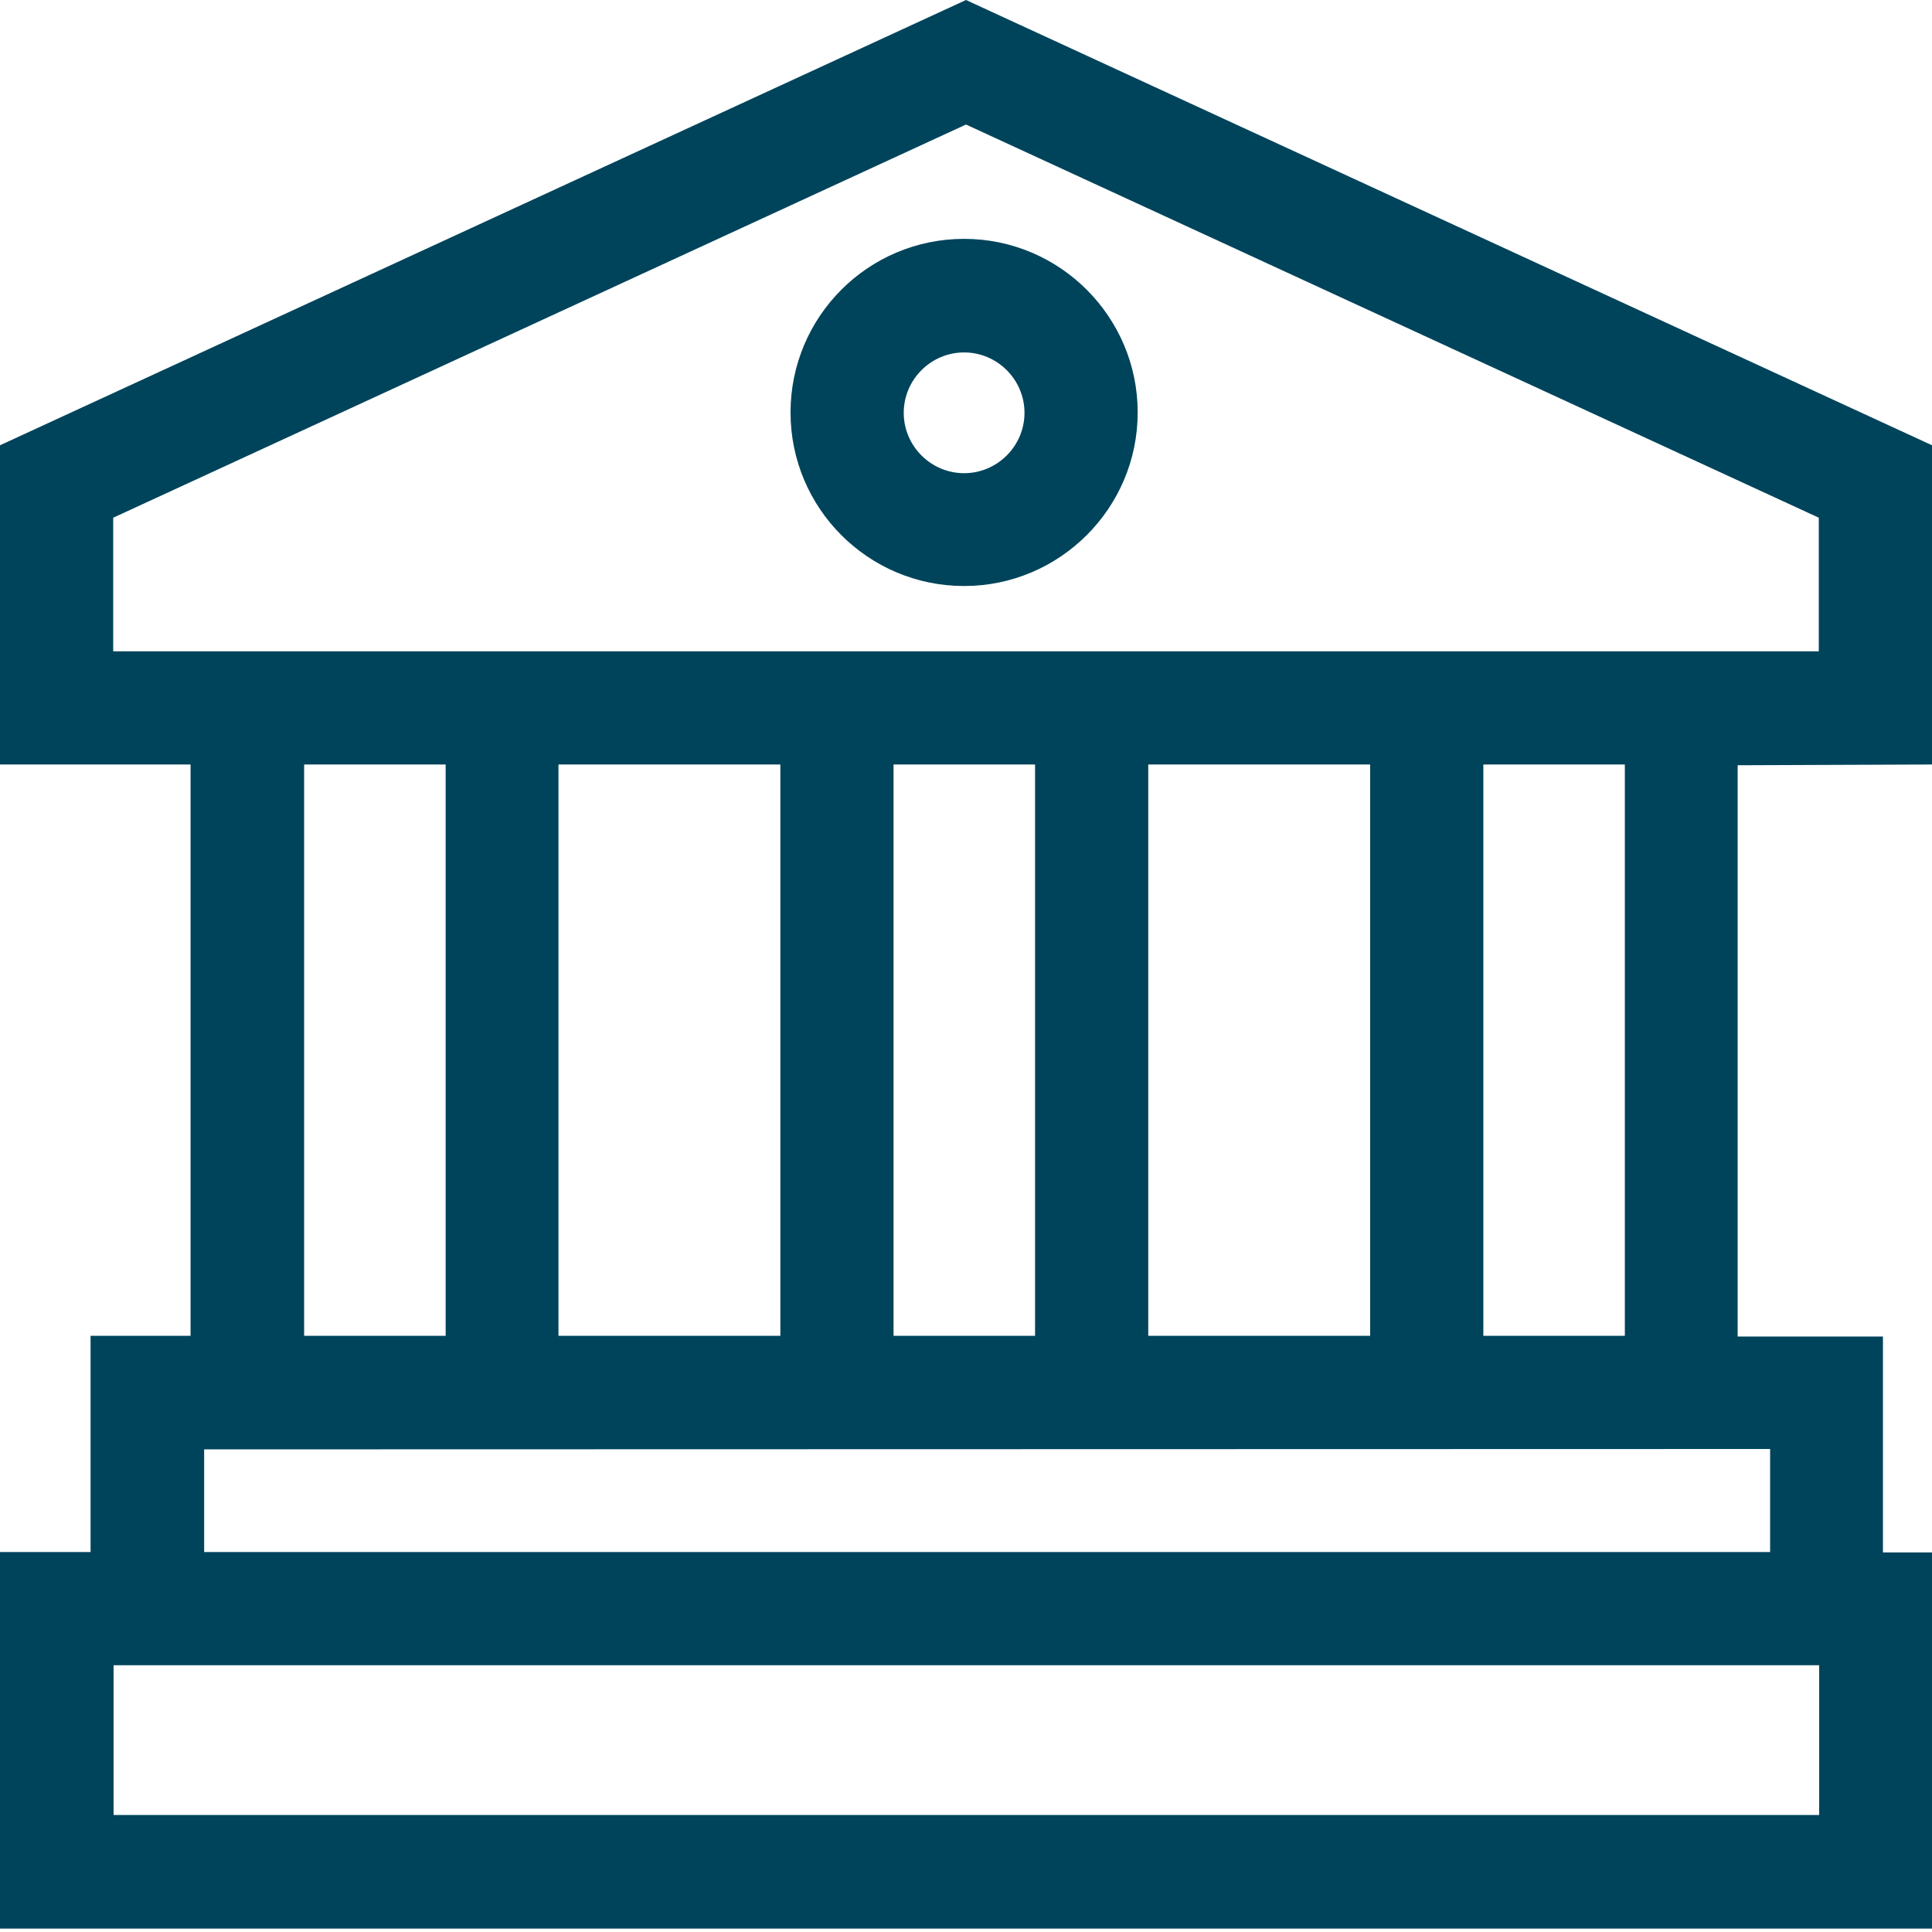
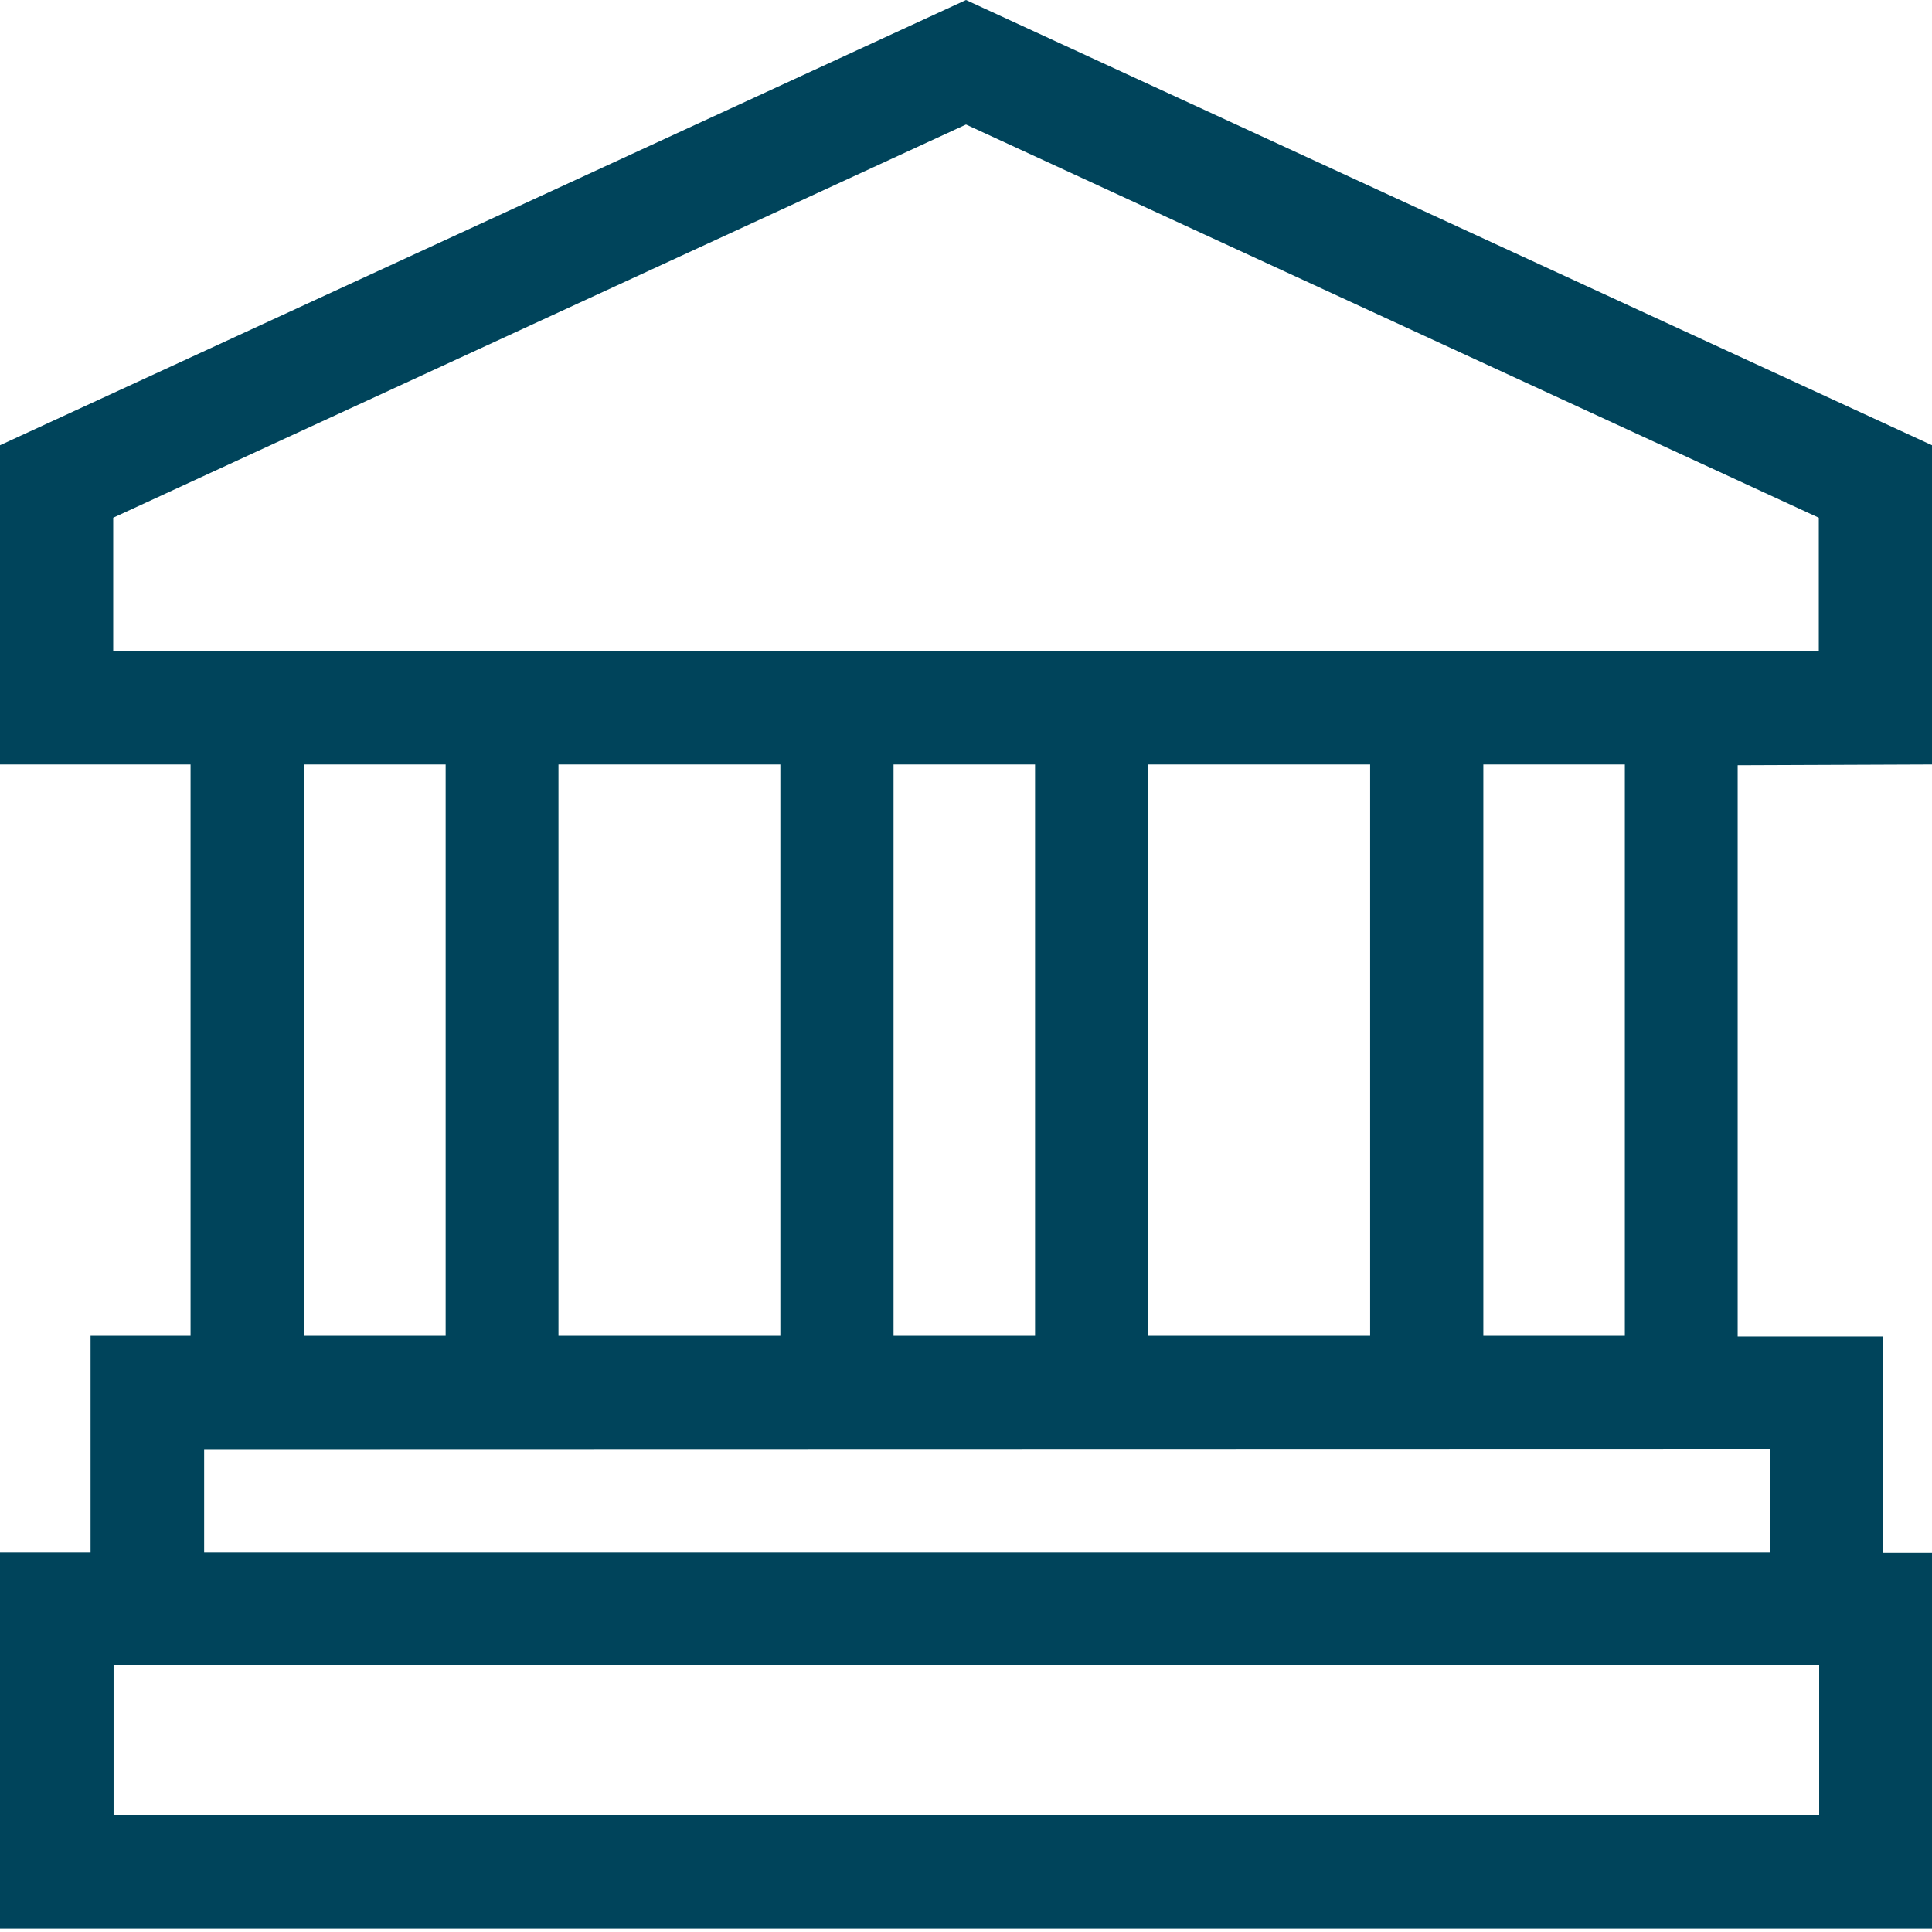
<svg xmlns="http://www.w3.org/2000/svg" height="512" viewBox="0 0 512 512" width="512">
  <style>.a{fill:#00445b;}</style>
-   <path d="m255.5 155.3c25.3 0 46-20.6 46-46 0-25.3-20.6-46-46-46s-46 20.6-46 46c0 25.4 20.6 46 46 46zm0-61.9c8.8 0 16 7.2 16 16 0 8.8-7.2 16-16 16s-16-7.2-16-16c0-8.8 7.2-16 16-16zm0 0" class="a" />
  <path d="m512 202.6v-84.6l-256-118-256 118v84.6h50.5v151.4h-26.5v57.3h-24v99.8h512v-99.7h-13v-57.2h-38.5v-151.4zm-482-30v-35.4l226-104.2 226 104.2v35.4h-452zm176.8 181.4h-58.8v-151.4h58.8zm30-151.4h37.5v151.4h-37.5zm67.5 0h58.8v151.4h-58.8zm-223.7 0h37.5v151.4h-37.5zm401.5 278.4h-452v-39.7h452zm-13-97v27.3h-415v-27.2zm-38.5-30h-37.5v-151.4h37.5zm0 0" class="a" />
</svg>